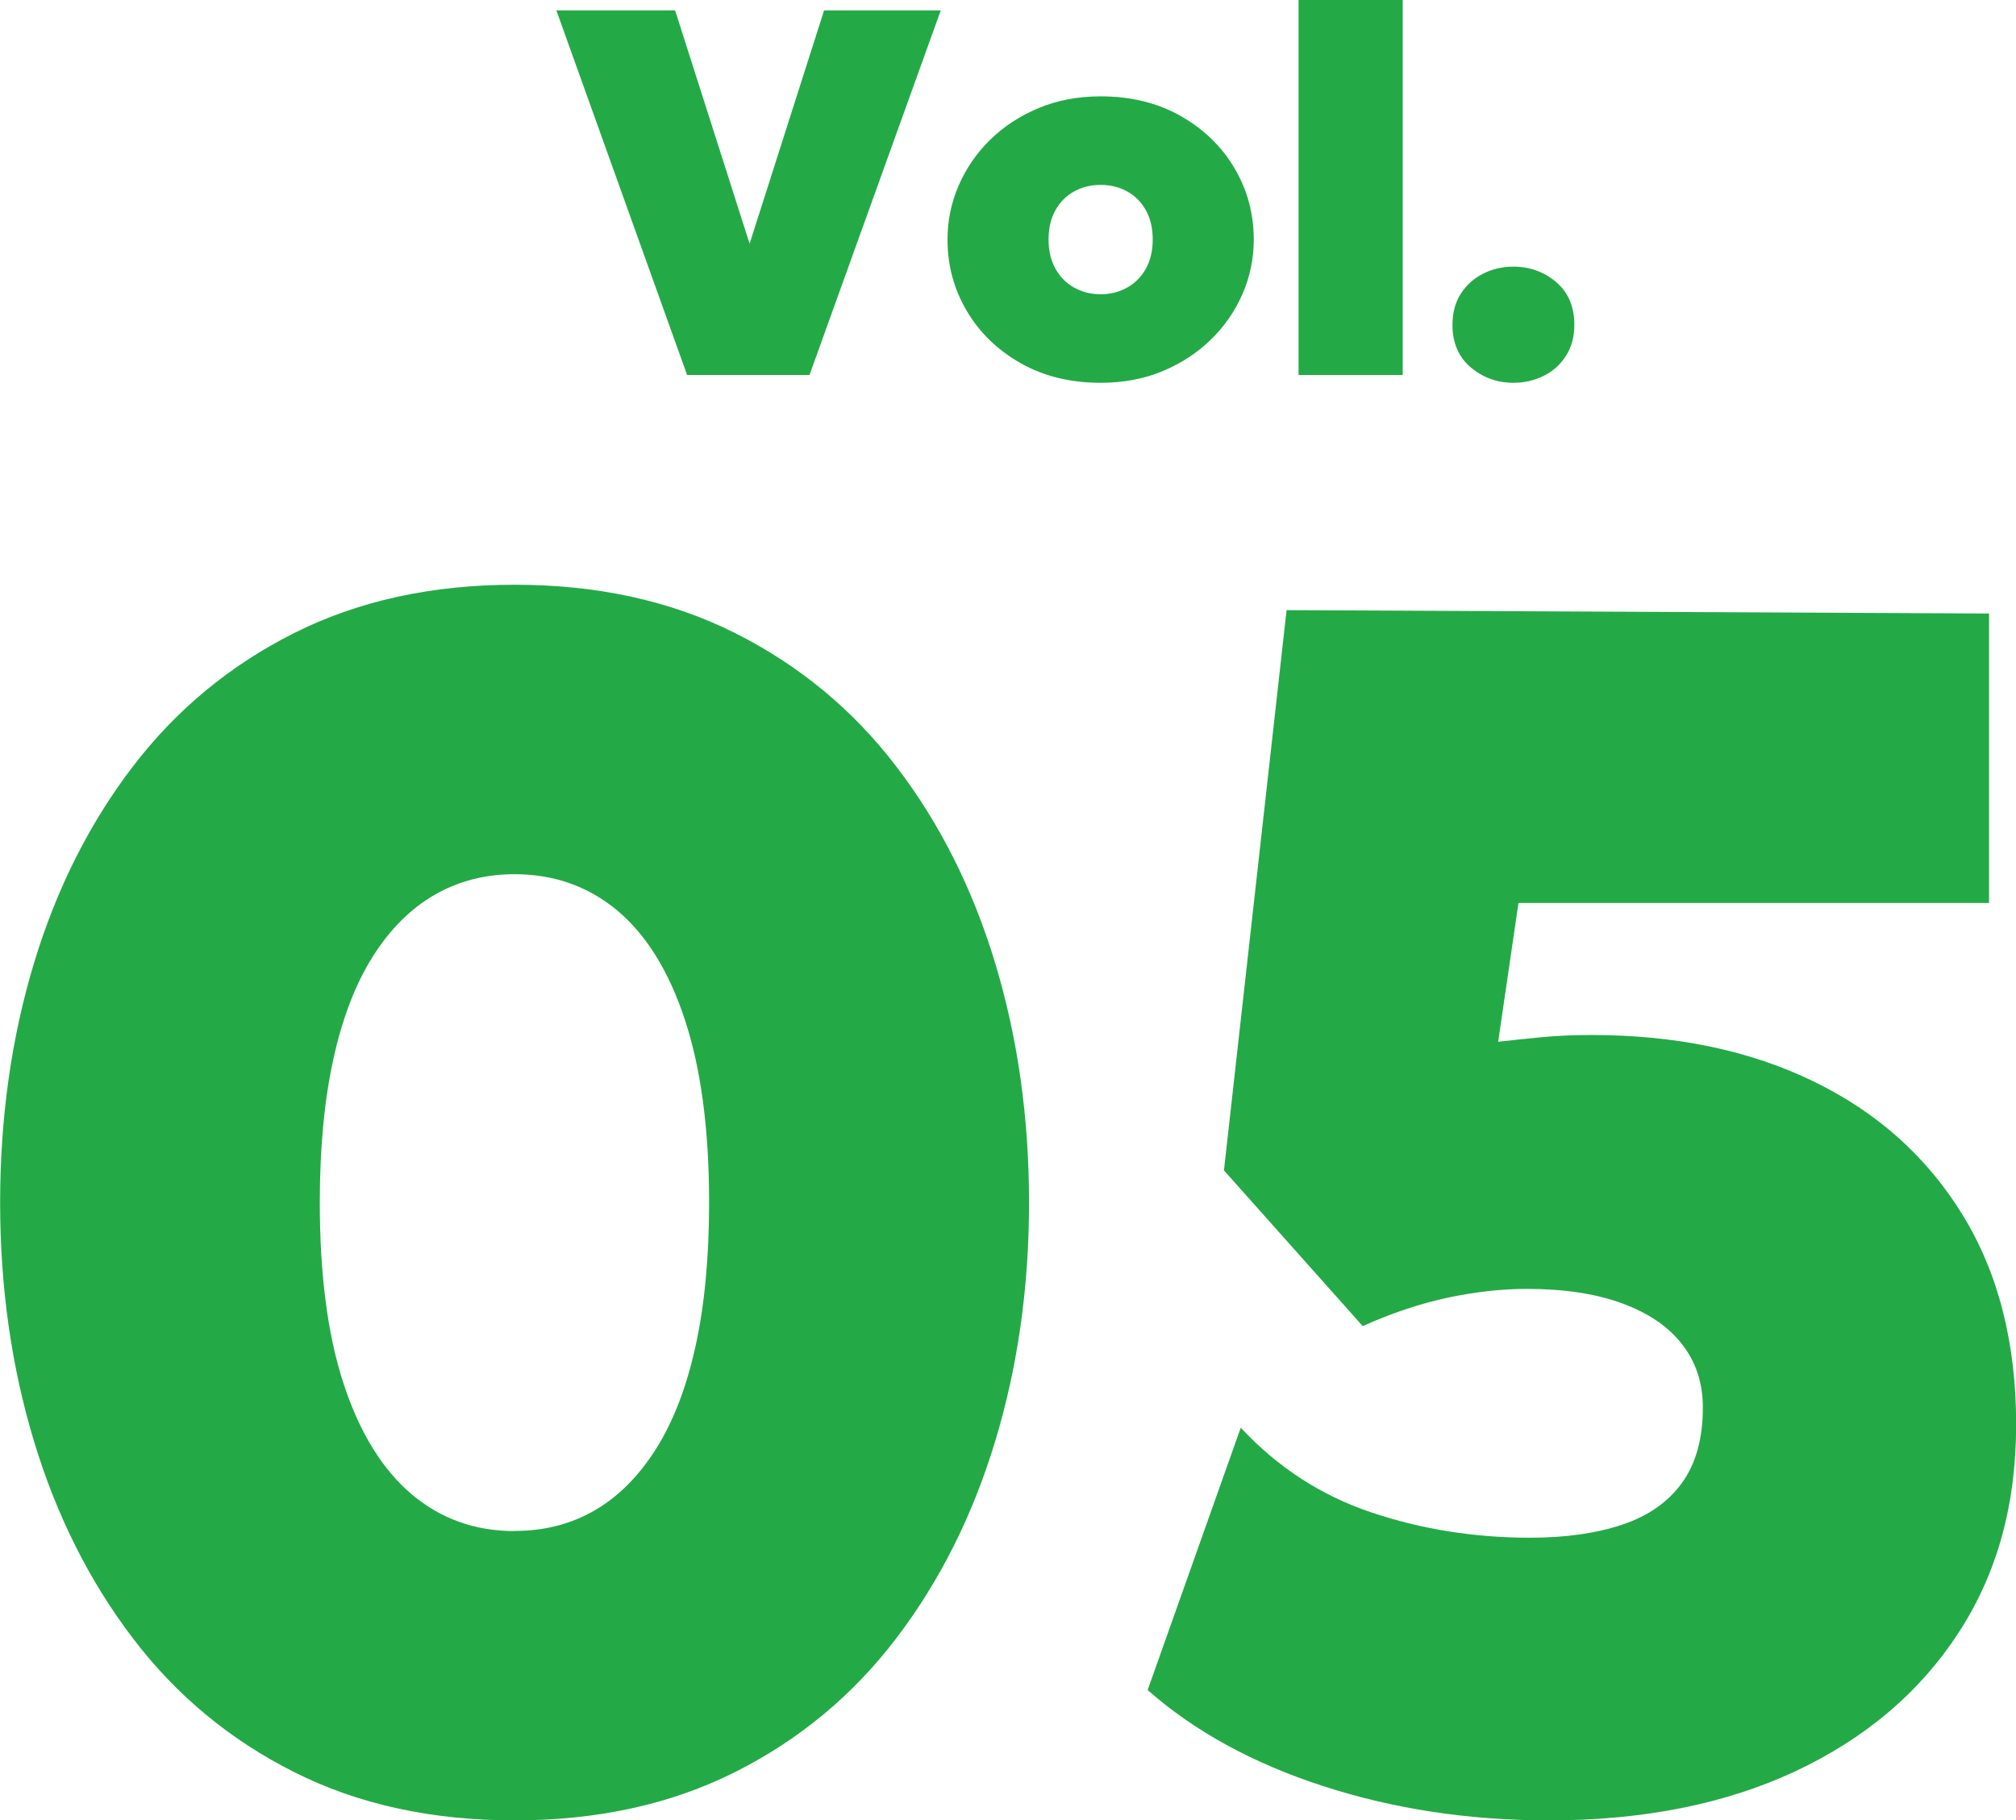
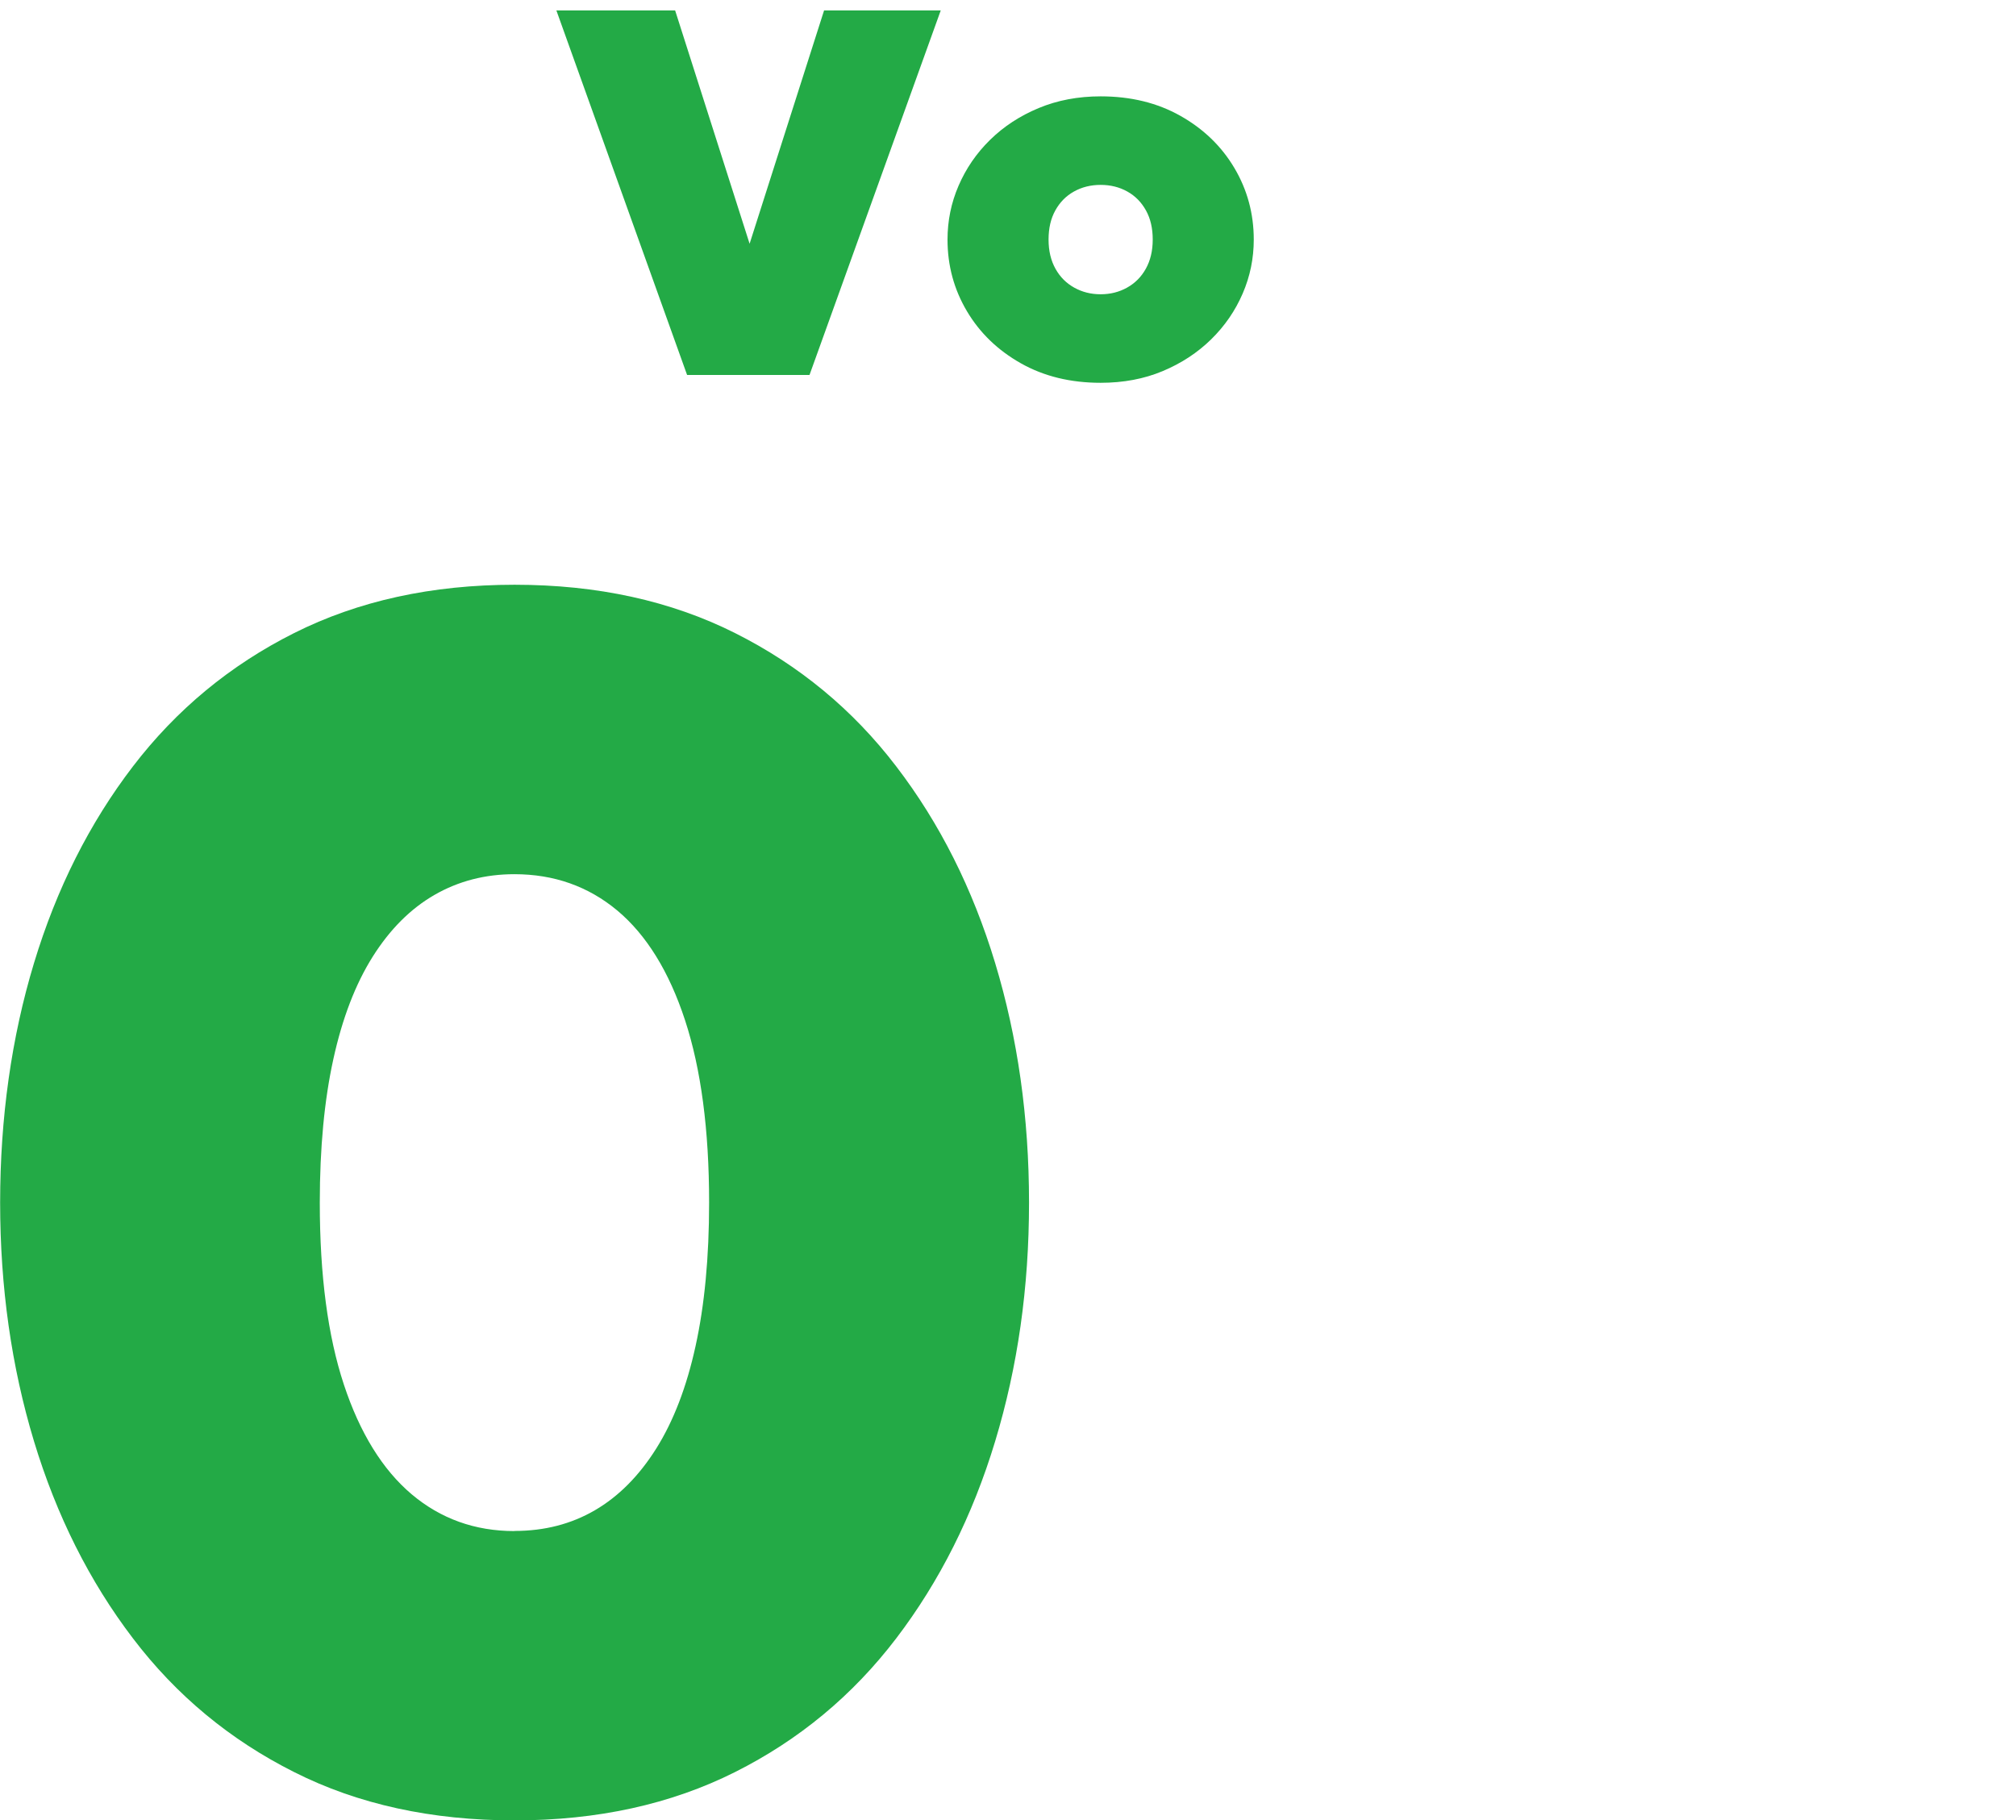
<svg xmlns="http://www.w3.org/2000/svg" id="_レイヤー_2" data-name="レイヤー 2" viewBox="0 0 154.83 139.81">
  <defs>
    <style>
      .cls-1 {
        fill: #23aa46;
      }
    </style>
  </defs>
  <g id="photo">
    <g>
      <g>
        <path class="cls-1" d="M52.77,28.8L42.73.8h9.12l5.72,17.92L63.29.8h8.96l-10.08,28h-9.4Z" />
        <path class="cls-1" d="M84.53,29.4c-2.32,0-4.36-.5-6.13-1.5s-3.15-2.33-4.14-4c-.99-1.67-1.49-3.5-1.49-5.5,0-1.44.28-2.82.85-4.14.57-1.32,1.37-2.49,2.42-3.52,1.05-1.03,2.29-1.84,3.73-2.44s3.03-.9,4.76-.9c2.32,0,4.36.5,6.13,1.5,1.77,1,3.15,2.33,4.14,4,.99,1.67,1.49,3.5,1.49,5.5,0,1.44-.28,2.82-.85,4.14-.57,1.32-1.37,2.49-2.42,3.52-1.05,1.03-2.29,1.84-3.72,2.44-1.43.6-3.02.9-4.77.9ZM84.53,22.6c.75,0,1.42-.17,2.03-.51.61-.34,1.09-.82,1.44-1.45.35-.63.53-1.37.53-2.24s-.17-1.61-.52-2.24c-.35-.63-.82-1.11-1.43-1.45-.61-.34-1.29-.51-2.05-.51s-1.44.17-2.05.51c-.61.34-1.08.82-1.43,1.45-.35.63-.52,1.37-.52,2.24s.18,1.61.53,2.24c.35.63.83,1.11,1.44,1.45.61.34,1.28.51,2.03.51Z" />
-         <path class="cls-1" d="M99.73,28.8V0h8v28.8h-8Z" />
-         <path class="cls-1" d="M116.23,29.4c-1.25,0-2.35-.4-3.28-1.19-.93-.79-1.4-1.88-1.4-3.25,0-.93.21-1.73.64-2.4s1-1.18,1.71-1.54c.71-.36,1.49-.54,2.33-.54,1.27,0,2.36.4,3.29,1.19s1.39,1.89,1.39,3.29c0,.92-.22,1.71-.65,2.38-.43.67-1,1.18-1.71,1.53-.71.35-1.48.53-2.32.53Z" />
      </g>
      <g>
        <path class="cls-1" d="M39.52,139.81c-6.37,0-12.02-1.23-16.93-3.71-4.92-2.47-9.05-5.89-12.38-10.27-3.34-4.38-5.87-9.43-7.6-15.14-1.73-5.72-2.6-11.83-2.6-18.33s.87-12.68,2.6-18.39c1.73-5.72,4.27-10.76,7.6-15.11,3.34-4.36,7.46-7.77,12.38-10.24,4.92-2.47,10.56-3.71,16.93-3.71s12.01,1.24,16.93,3.71c4.92,2.47,9.05,5.88,12.38,10.24,3.34,4.36,5.87,9.39,7.6,15.11,1.73,5.72,2.6,11.85,2.6,18.39s-.87,12.61-2.6,18.33c-1.73,5.72-4.27,10.77-7.6,15.14-3.34,4.38-7.46,7.8-12.38,10.27-4.92,2.47-10.56,3.71-16.93,3.71ZM39.52,117.58c2.3,0,4.35-.53,6.17-1.59,1.82-1.06,3.39-2.64,4.71-4.74,1.32-2.1,2.33-4.72,3.02-7.87.69-3.14,1.04-6.81,1.04-11.02,0-5.59-.62-10.26-1.85-14.01-1.23-3.75-2.97-6.55-5.2-8.42-2.23-1.86-4.87-2.79-7.9-2.79-2.25,0-4.3.53-6.14,1.59-1.84,1.06-3.42,2.64-4.75,4.75-1.32,2.1-2.33,4.72-3.02,7.87-.69,3.14-1.04,6.81-1.04,11.02,0,5.59.62,10.25,1.85,13.97s2.97,6.53,5.2,8.42c2.23,1.88,4.86,2.83,7.9,2.83Z" />
-         <path class="cls-1" d="M118.95,139.81c-6.15,0-11.93-.88-17.32-2.63-5.4-1.75-9.89-4.21-13.49-7.38l7.15-20.15c2.82,3.03,6.15,5.2,10.01,6.5,3.86,1.3,7.93,1.95,12.22,1.95,2.73,0,5.09-.34,7.09-1.01,1.99-.67,3.52-1.74,4.58-3.22,1.06-1.47,1.59-3.4,1.59-5.78,0-1.86-.53-3.48-1.59-4.84-1.06-1.37-2.6-2.41-4.61-3.15-2.02-.74-4.45-1.11-7.31-1.11-1.95,0-3.99.23-6.11.68-2.12.46-4.29,1.18-6.5,2.18l-10.66-11.96,4.81-43.03,53.95.26v22.23h-36.14l-1.56,10.66c1.13-.13,2.27-.25,3.44-.36,1.17-.11,2.41-.16,3.71-.16,6.5,0,12.2,1.19,17.1,3.58,4.9,2.38,8.71,5.81,11.44,10.27s4.09,9.81,4.09,16.05-1.48,11.51-4.45,16.05c-2.97,4.55-7.14,8.08-12.51,10.6-5.37,2.51-11.68,3.77-18.92,3.77Z" />
      </g>
    </g>
  </g>
</svg>